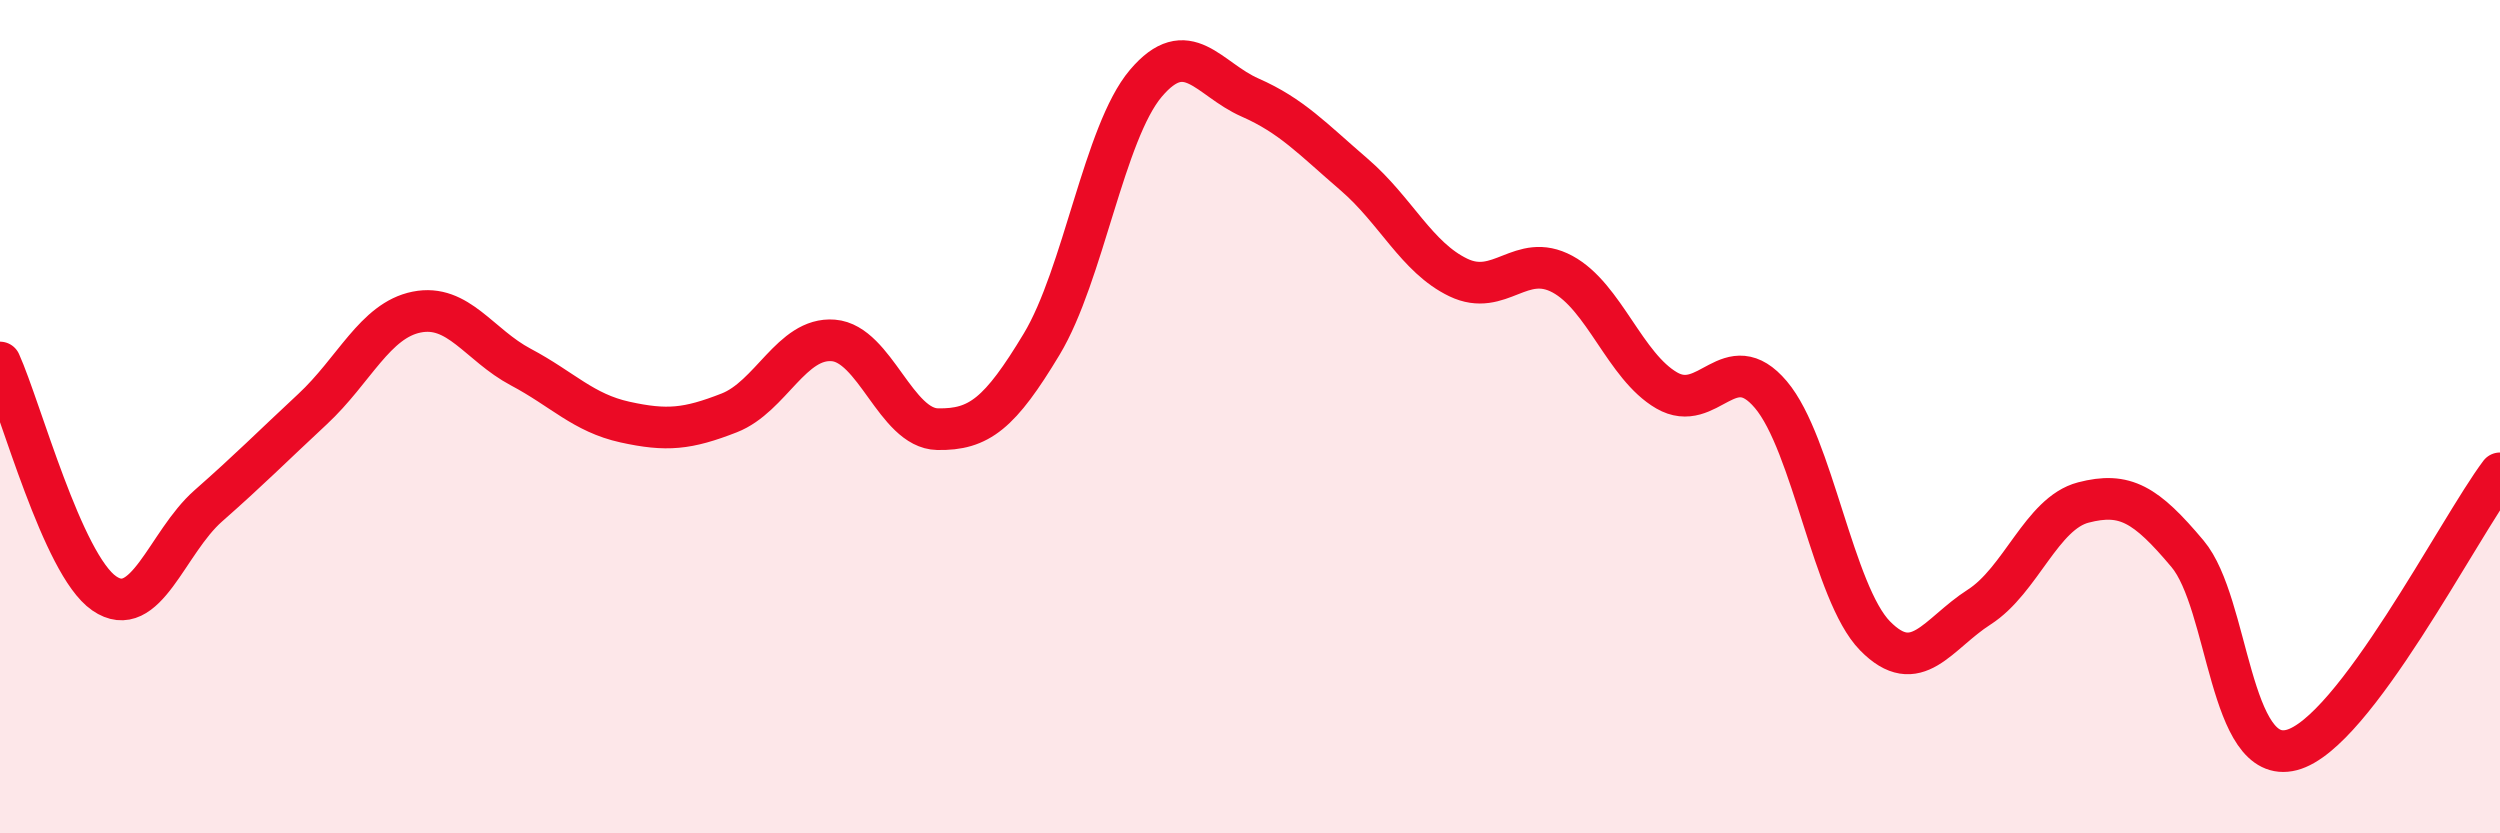
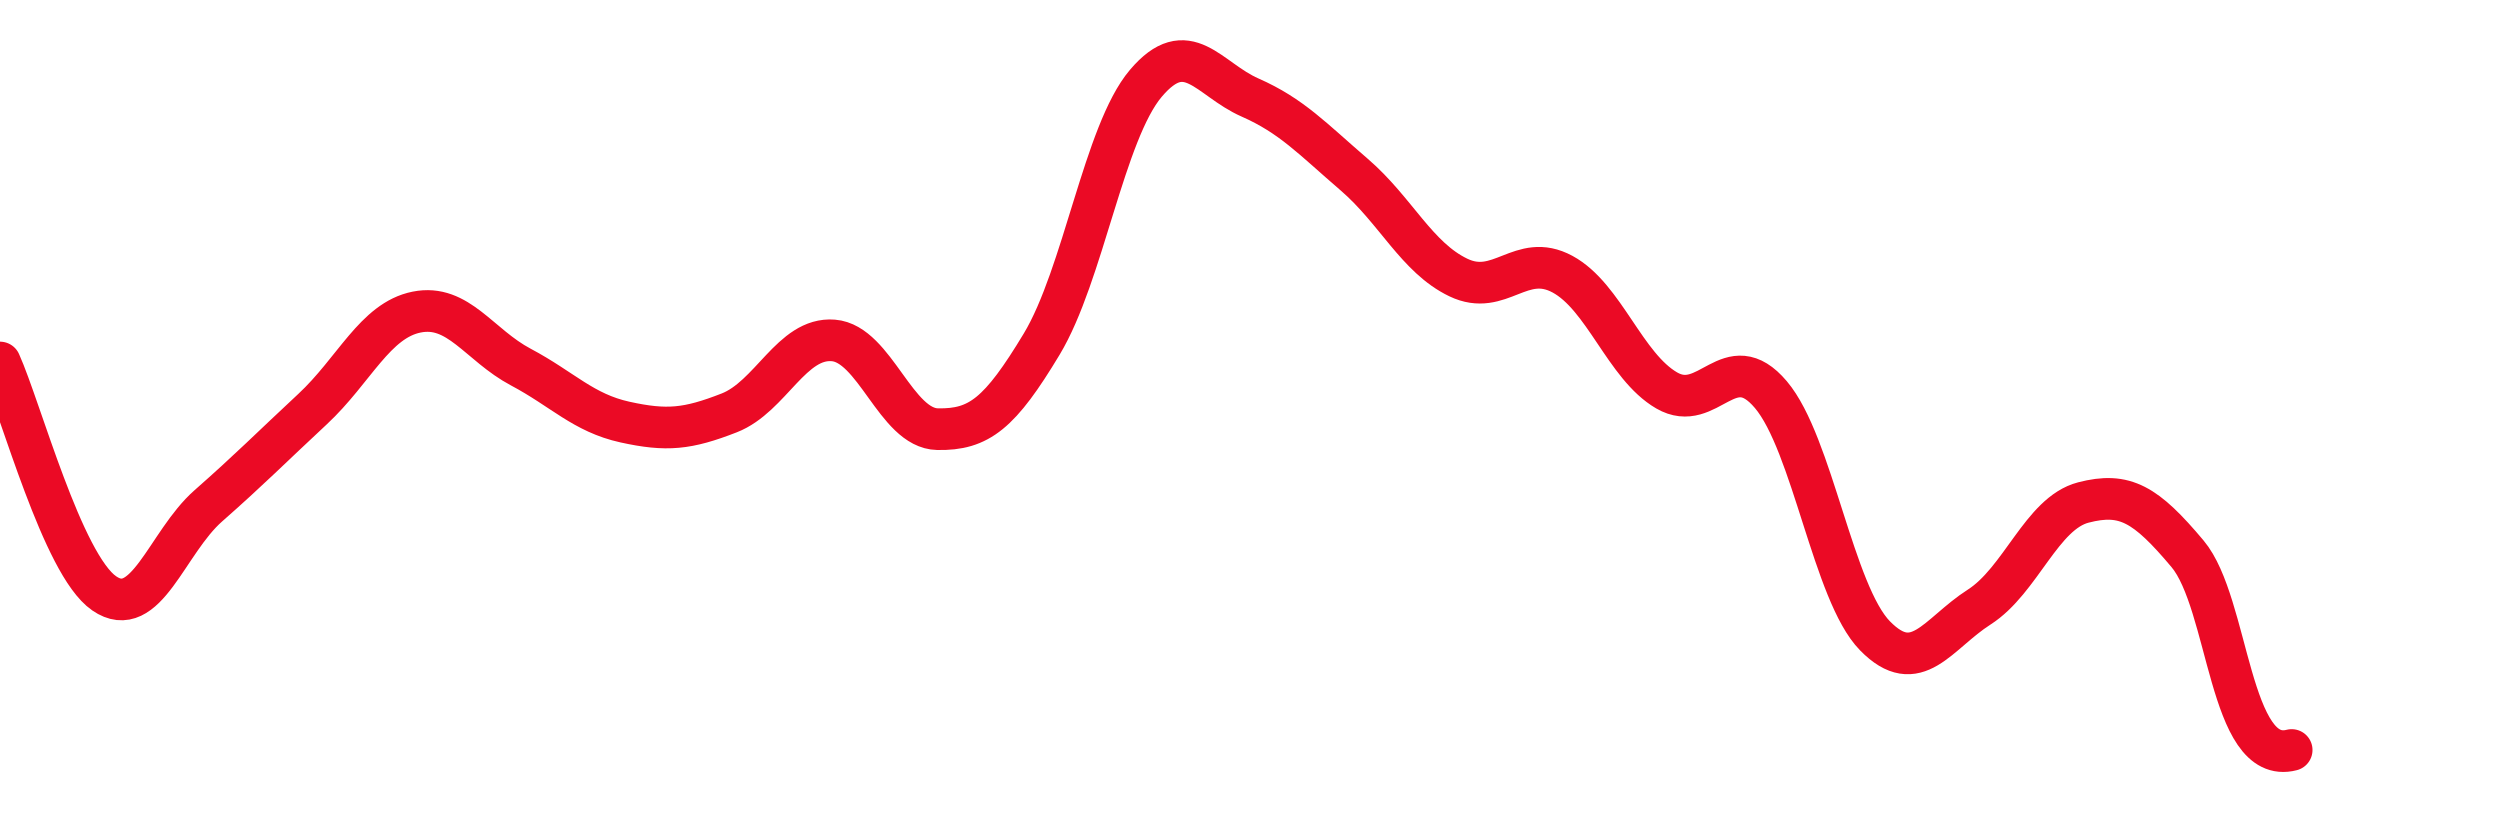
<svg xmlns="http://www.w3.org/2000/svg" width="60" height="20" viewBox="0 0 60 20">
-   <path d="M 0,8.7 C 0.5,9.81 1.5,13.55 2.5,14.24 C 3.5,14.93 4,13.02 5,12.14 C 6,11.26 6.5,10.75 7.5,9.82 C 8.5,8.89 9,7.69 10,7.49 C 11,7.29 11.5,8.28 12.5,8.81 C 13.5,9.34 14,9.91 15,10.13 C 16,10.35 16.5,10.3 17.5,9.91 C 18.5,9.52 19,8.09 20,8.17 C 21,8.25 21.5,10.28 22.5,10.3 C 23.5,10.32 24,9.92 25,8.26 C 26,6.6 26.5,3.18 27.5,2 C 28.5,0.82 29,1.9 30,2.34 C 31,2.78 31.5,3.33 32.5,4.19 C 33.5,5.05 34,6.18 35,6.66 C 36,7.14 36.5,6.04 37.5,6.58 C 38.5,7.12 39,8.79 40,9.37 C 41,9.95 41.5,8.29 42.5,9.47 C 43.5,10.65 44,14.24 45,15.26 C 46,16.28 46.5,15.21 47.5,14.57 C 48.5,13.93 49,12.32 50,12.06 C 51,11.8 51.5,12.1 52.5,13.29 C 53.5,14.48 53.5,18.39 55,18 C 56.5,17.61 59,12.69 60,11.36L60 20L0 20Z" fill="#EB0A25" opacity="0.1" stroke-linecap="round" stroke-linejoin="round" />
-   <path d="M 0,8.7 C 0.5,9.81 1.5,13.55 2.5,14.24 C 3.5,14.93 4,13.02 5,12.14 C 6,11.26 6.5,10.75 7.5,9.82 C 8.5,8.89 9,7.69 10,7.49 C 11,7.29 11.5,8.28 12.5,8.81 C 13.5,9.34 14,9.91 15,10.13 C 16,10.35 16.5,10.3 17.5,9.91 C 18.5,9.52 19,8.09 20,8.17 C 21,8.25 21.5,10.28 22.5,10.3 C 23.5,10.32 24,9.92 25,8.26 C 26,6.6 26.5,3.18 27.5,2 C 28.5,0.82 29,1.9 30,2.34 C 31,2.78 31.5,3.33 32.5,4.19 C 33.5,5.05 34,6.18 35,6.66 C 36,7.14 36.5,6.04 37.5,6.58 C 38.5,7.12 39,8.79 40,9.37 C 41,9.95 41.5,8.29 42.5,9.47 C 43.5,10.65 44,14.24 45,15.26 C 46,16.28 46.5,15.21 47.5,14.57 C 48.5,13.93 49,12.32 50,12.06 C 51,11.8 51.5,12.1 52.5,13.29 C 53.5,14.48 53.5,18.39 55,18 C 56.5,17.61 59,12.69 60,11.36" stroke="#EB0A25" stroke-width="1" fill="none" stroke-linecap="round" stroke-linejoin="round" />
+   <path d="M 0,8.7 C 0.5,9.81 1.5,13.55 2.5,14.24 C 3.5,14.93 4,13.02 5,12.14 C 6,11.26 6.5,10.75 7.5,9.82 C 8.5,8.89 9,7.69 10,7.49 C 11,7.29 11.5,8.28 12.5,8.81 C 13.5,9.34 14,9.91 15,10.13 C 16,10.35 16.5,10.3 17.5,9.91 C 18.5,9.52 19,8.09 20,8.17 C 21,8.25 21.5,10.28 22.5,10.3 C 23.5,10.32 24,9.92 25,8.26 C 26,6.6 26.5,3.18 27.5,2 C 28.5,0.82 29,1.9 30,2.34 C 31,2.78 31.5,3.33 32.5,4.19 C 33.5,5.05 34,6.18 35,6.66 C 36,7.14 36.5,6.04 37.5,6.58 C 38.5,7.12 39,8.79 40,9.37 C 41,9.95 41.5,8.29 42.5,9.47 C 43.5,10.65 44,14.24 45,15.26 C 46,16.28 46.5,15.21 47.5,14.57 C 48.5,13.93 49,12.32 50,12.06 C 51,11.8 51.5,12.1 52.5,13.29 C 53.5,14.48 53.5,18.39 55,18 " stroke="#EB0A25" stroke-width="1" fill="none" stroke-linecap="round" stroke-linejoin="round" />
</svg>